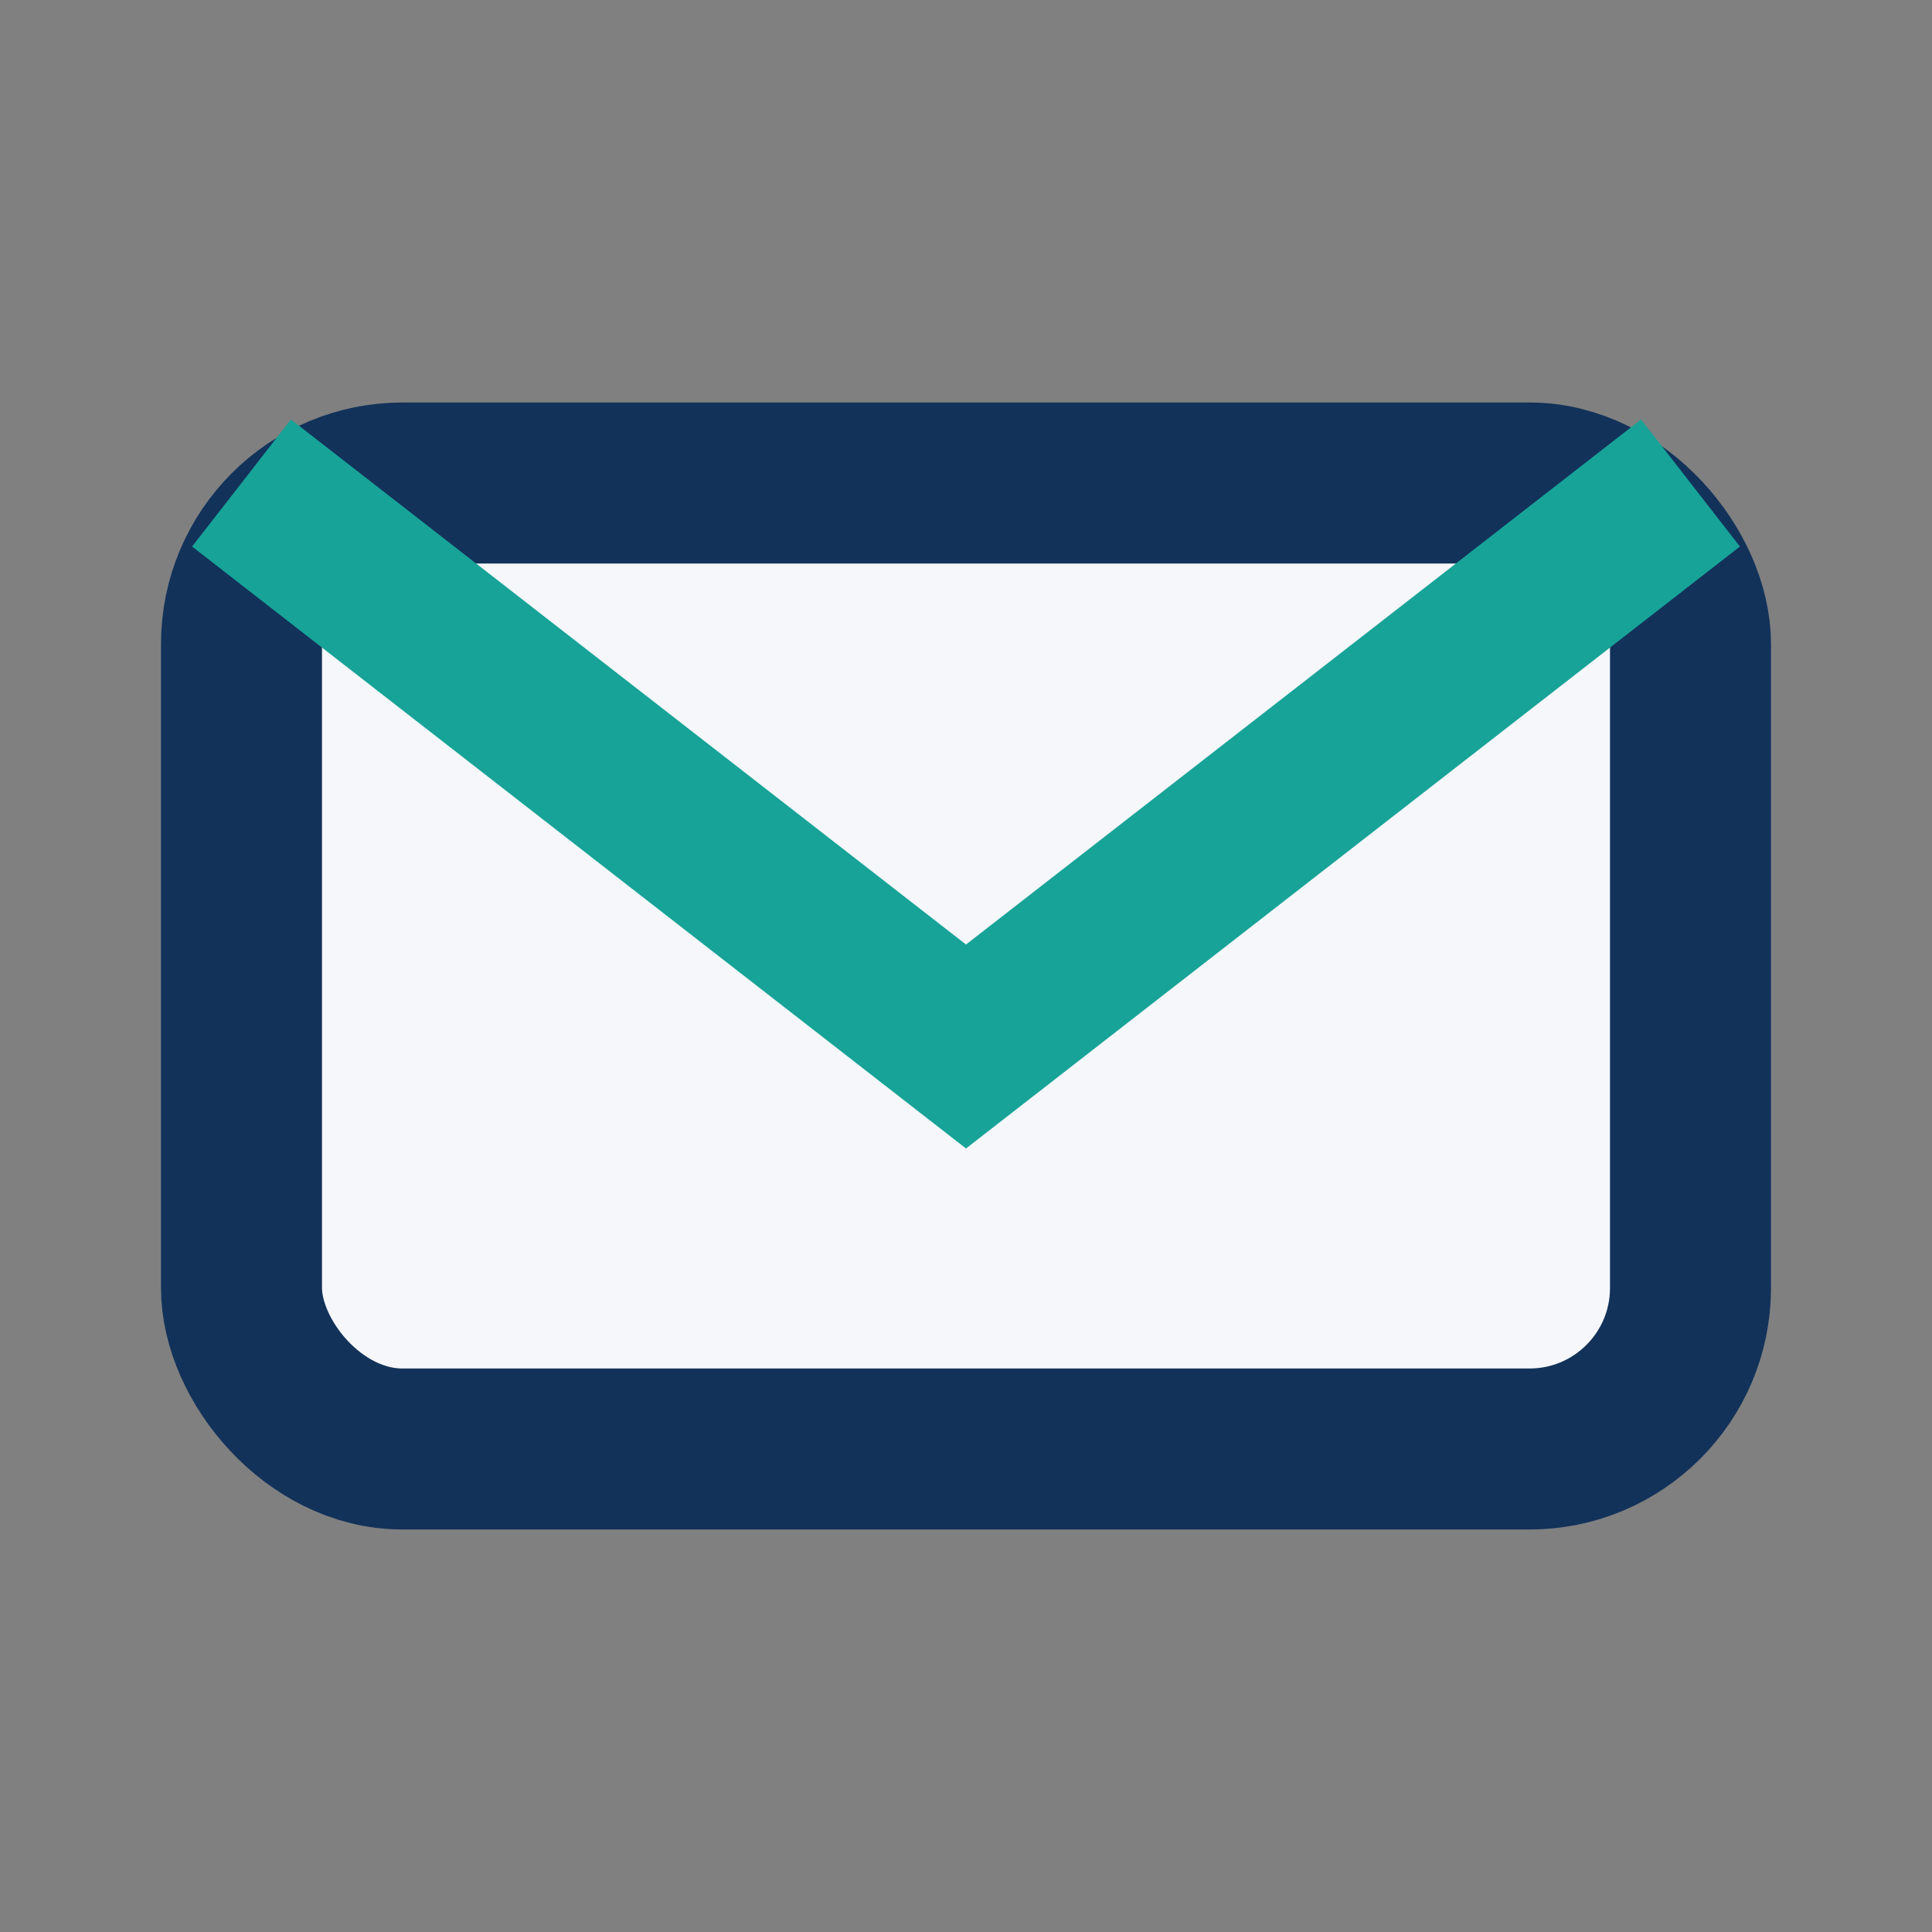
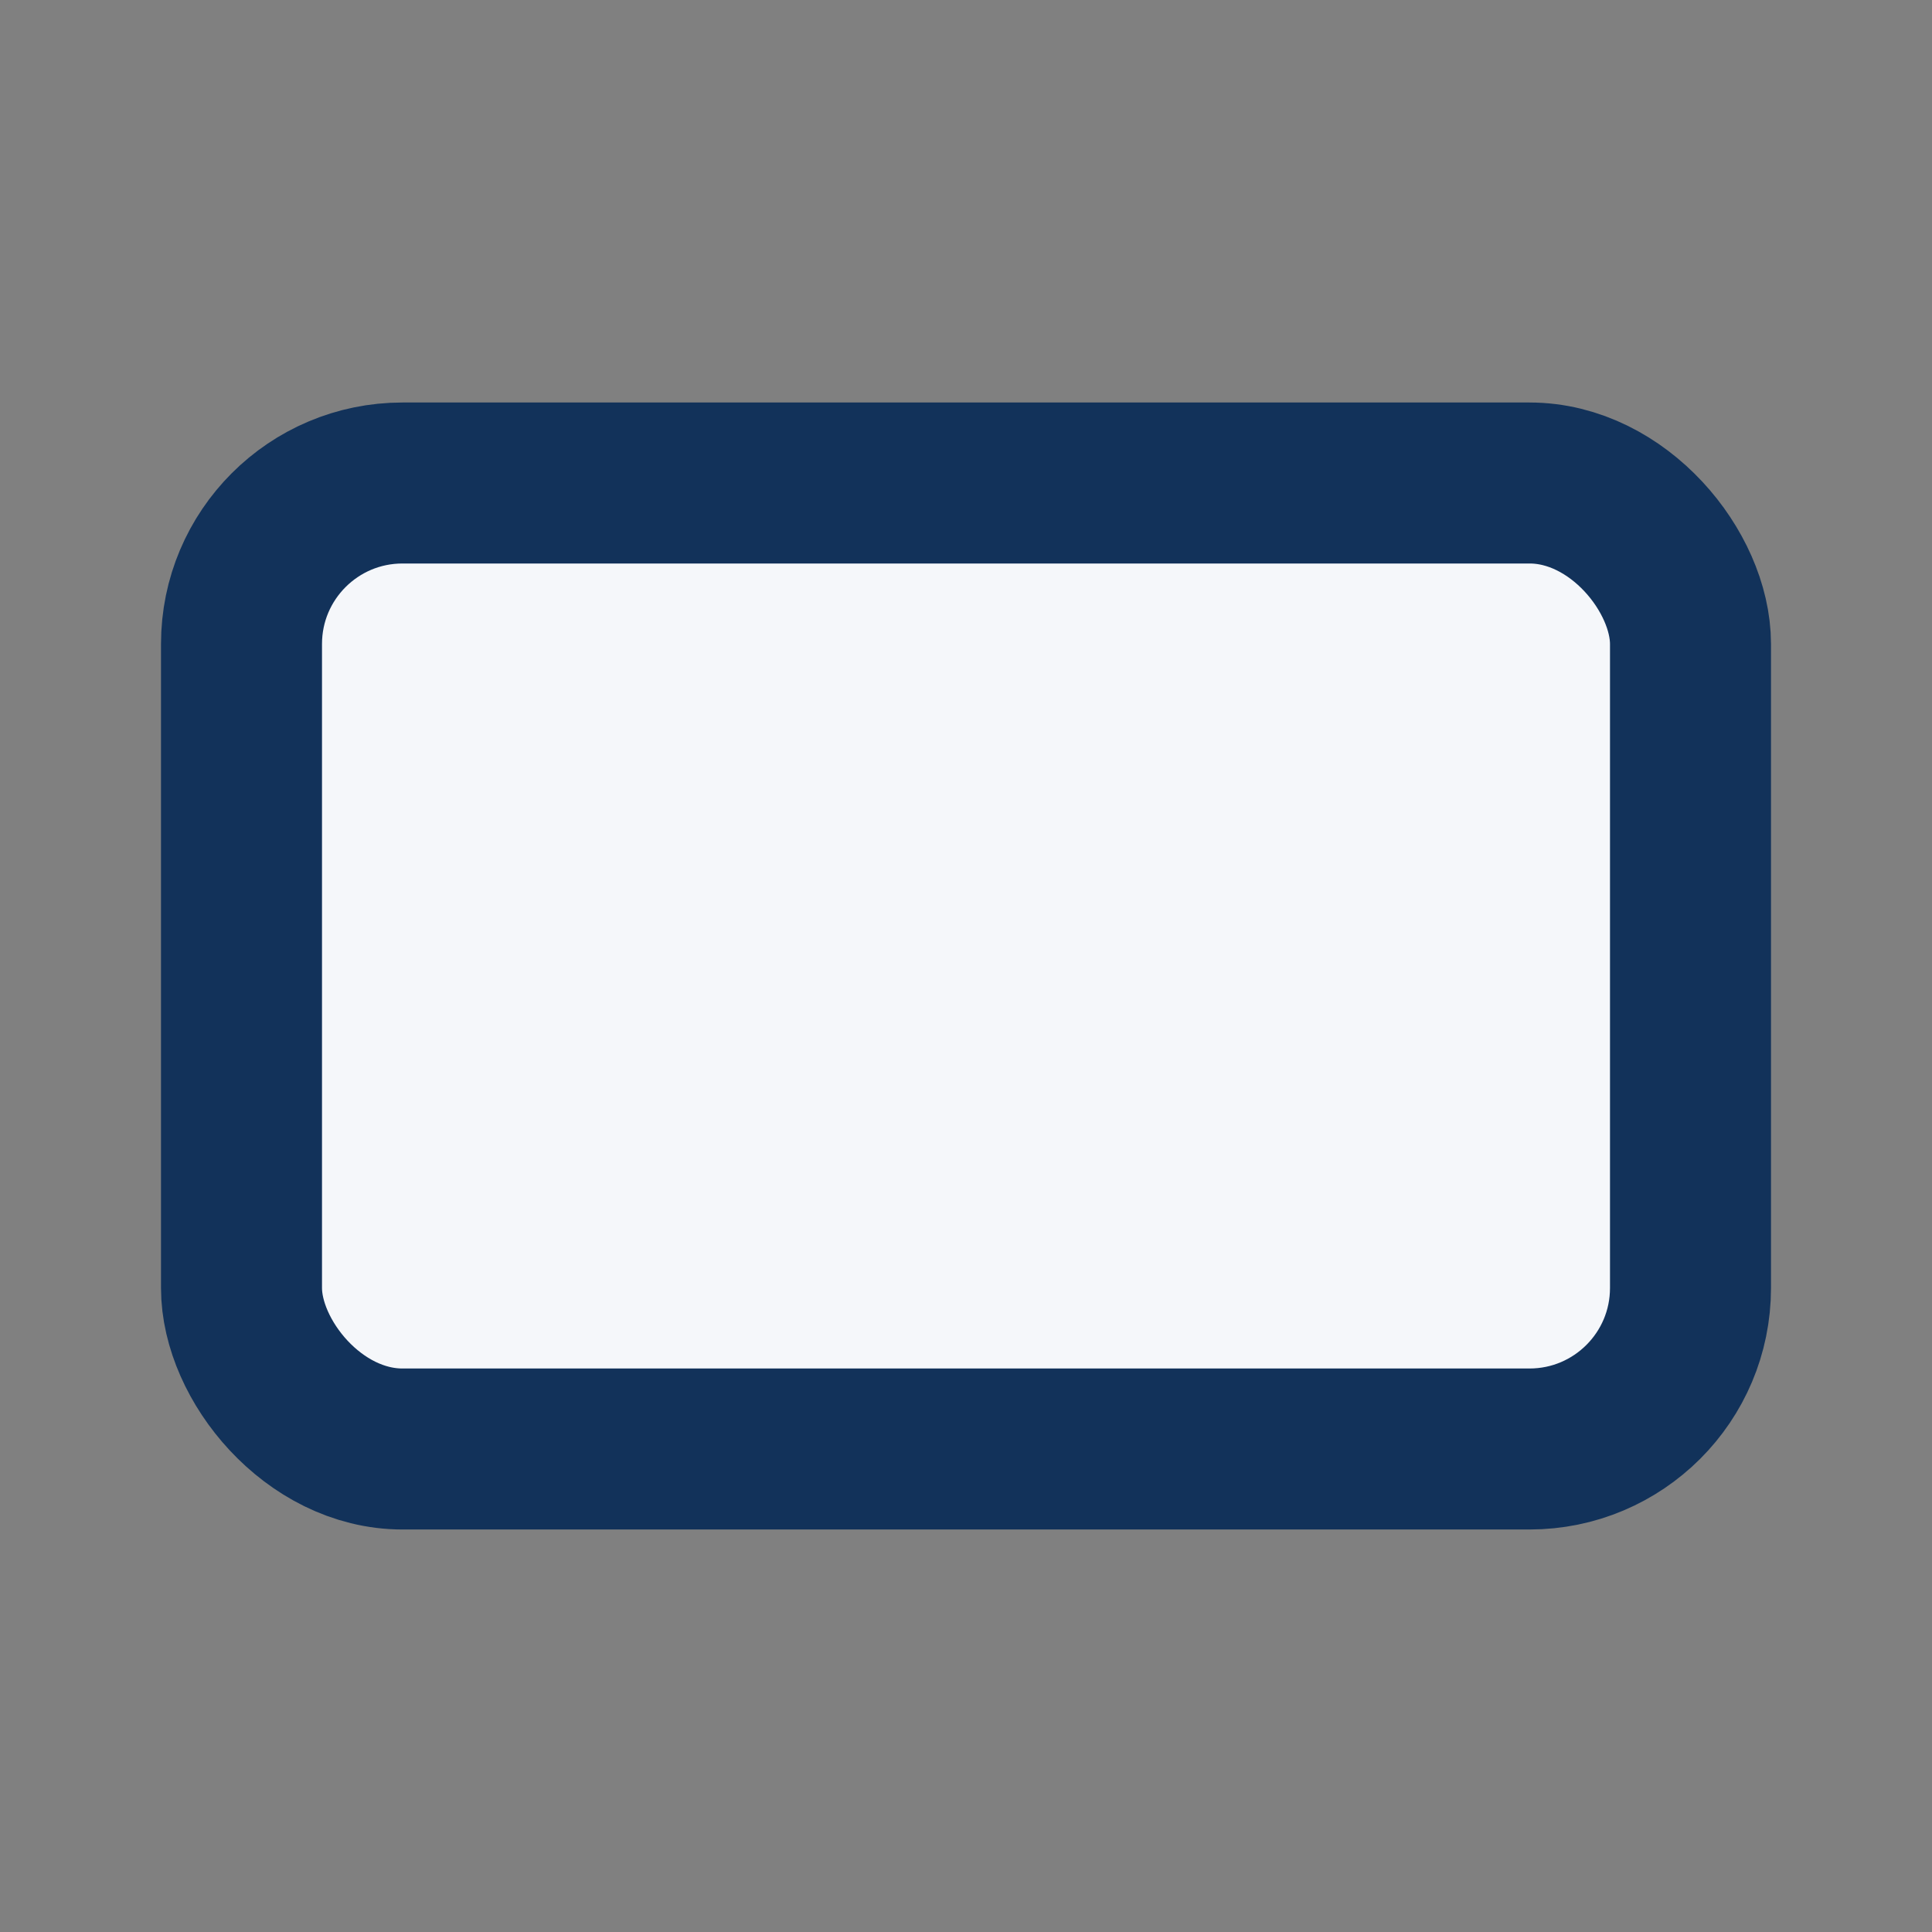
<svg xmlns="http://www.w3.org/2000/svg" width="24" height="24" viewBox="0 0 24 24">
  <rect x="0" y="0" width="24" height="24" fill="#808080" stroke="none" />
  <rect x="3" y="6" width="18" height="12" rx="2" fill="#F5F7FA" stroke="#12325A" stroke-width="2" />
-   <path d="M3 6l9 7 9-7" stroke="#17A398" stroke-width="2" fill="none" />
</svg>